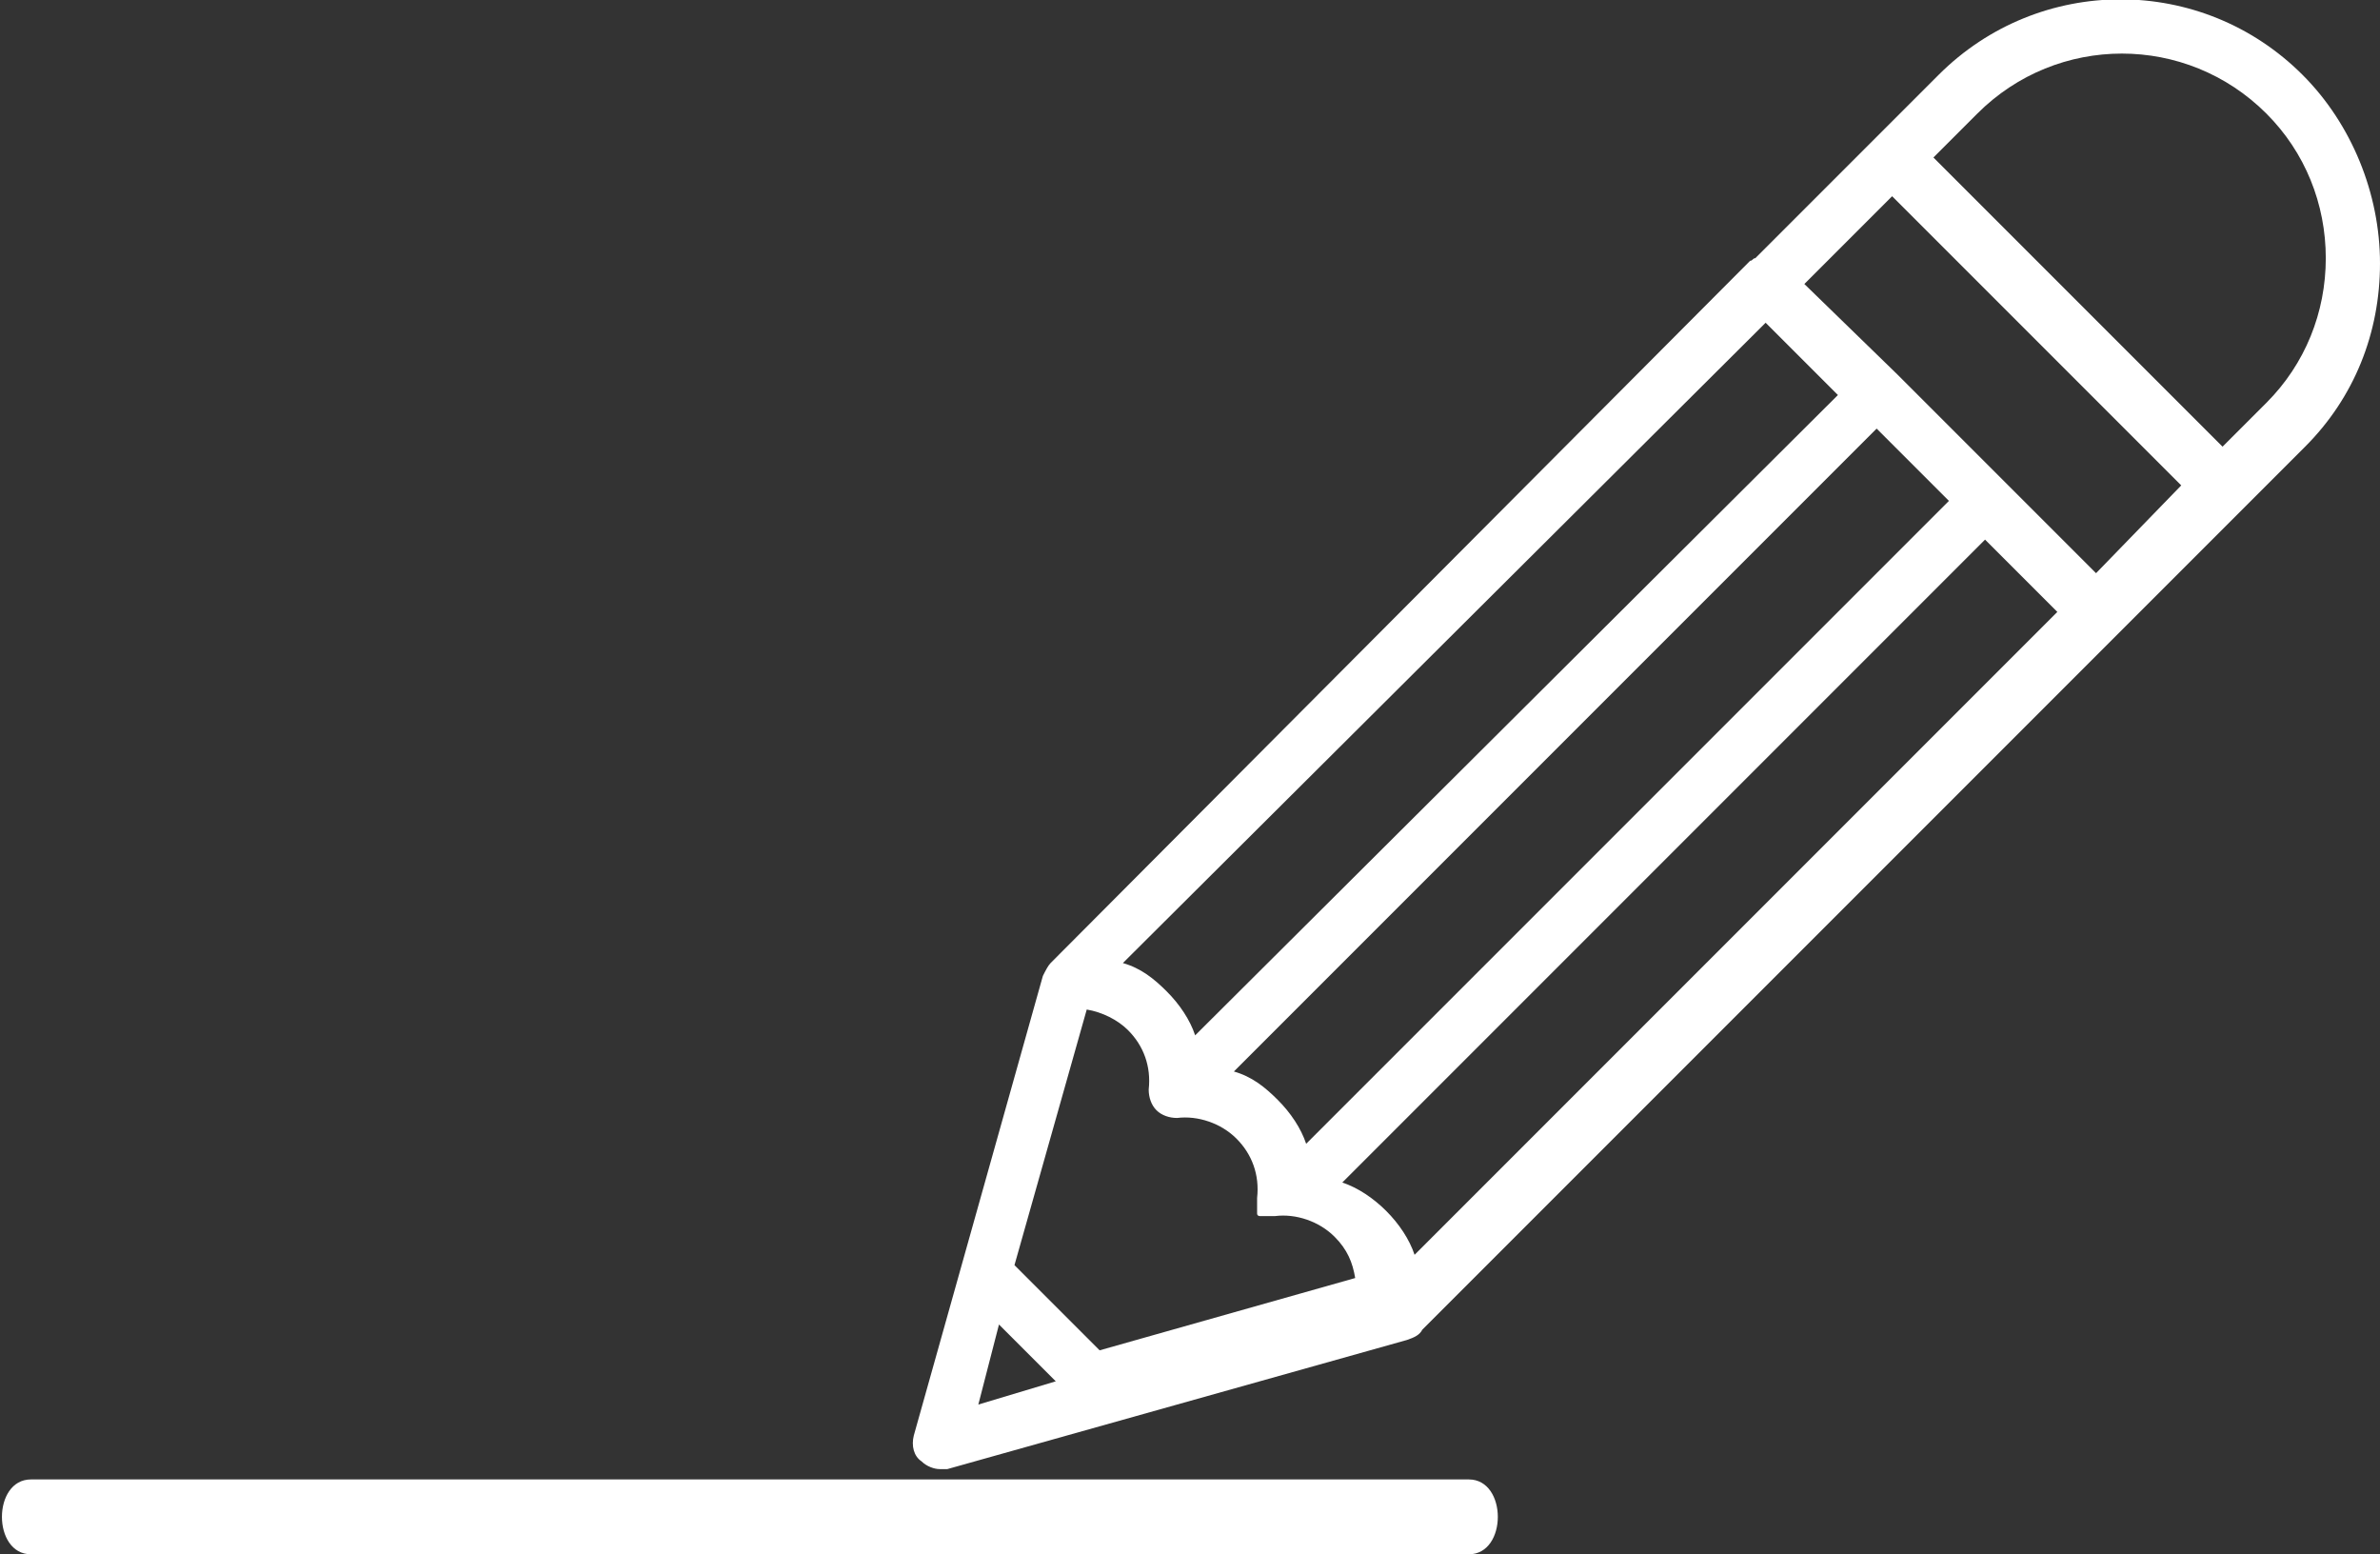
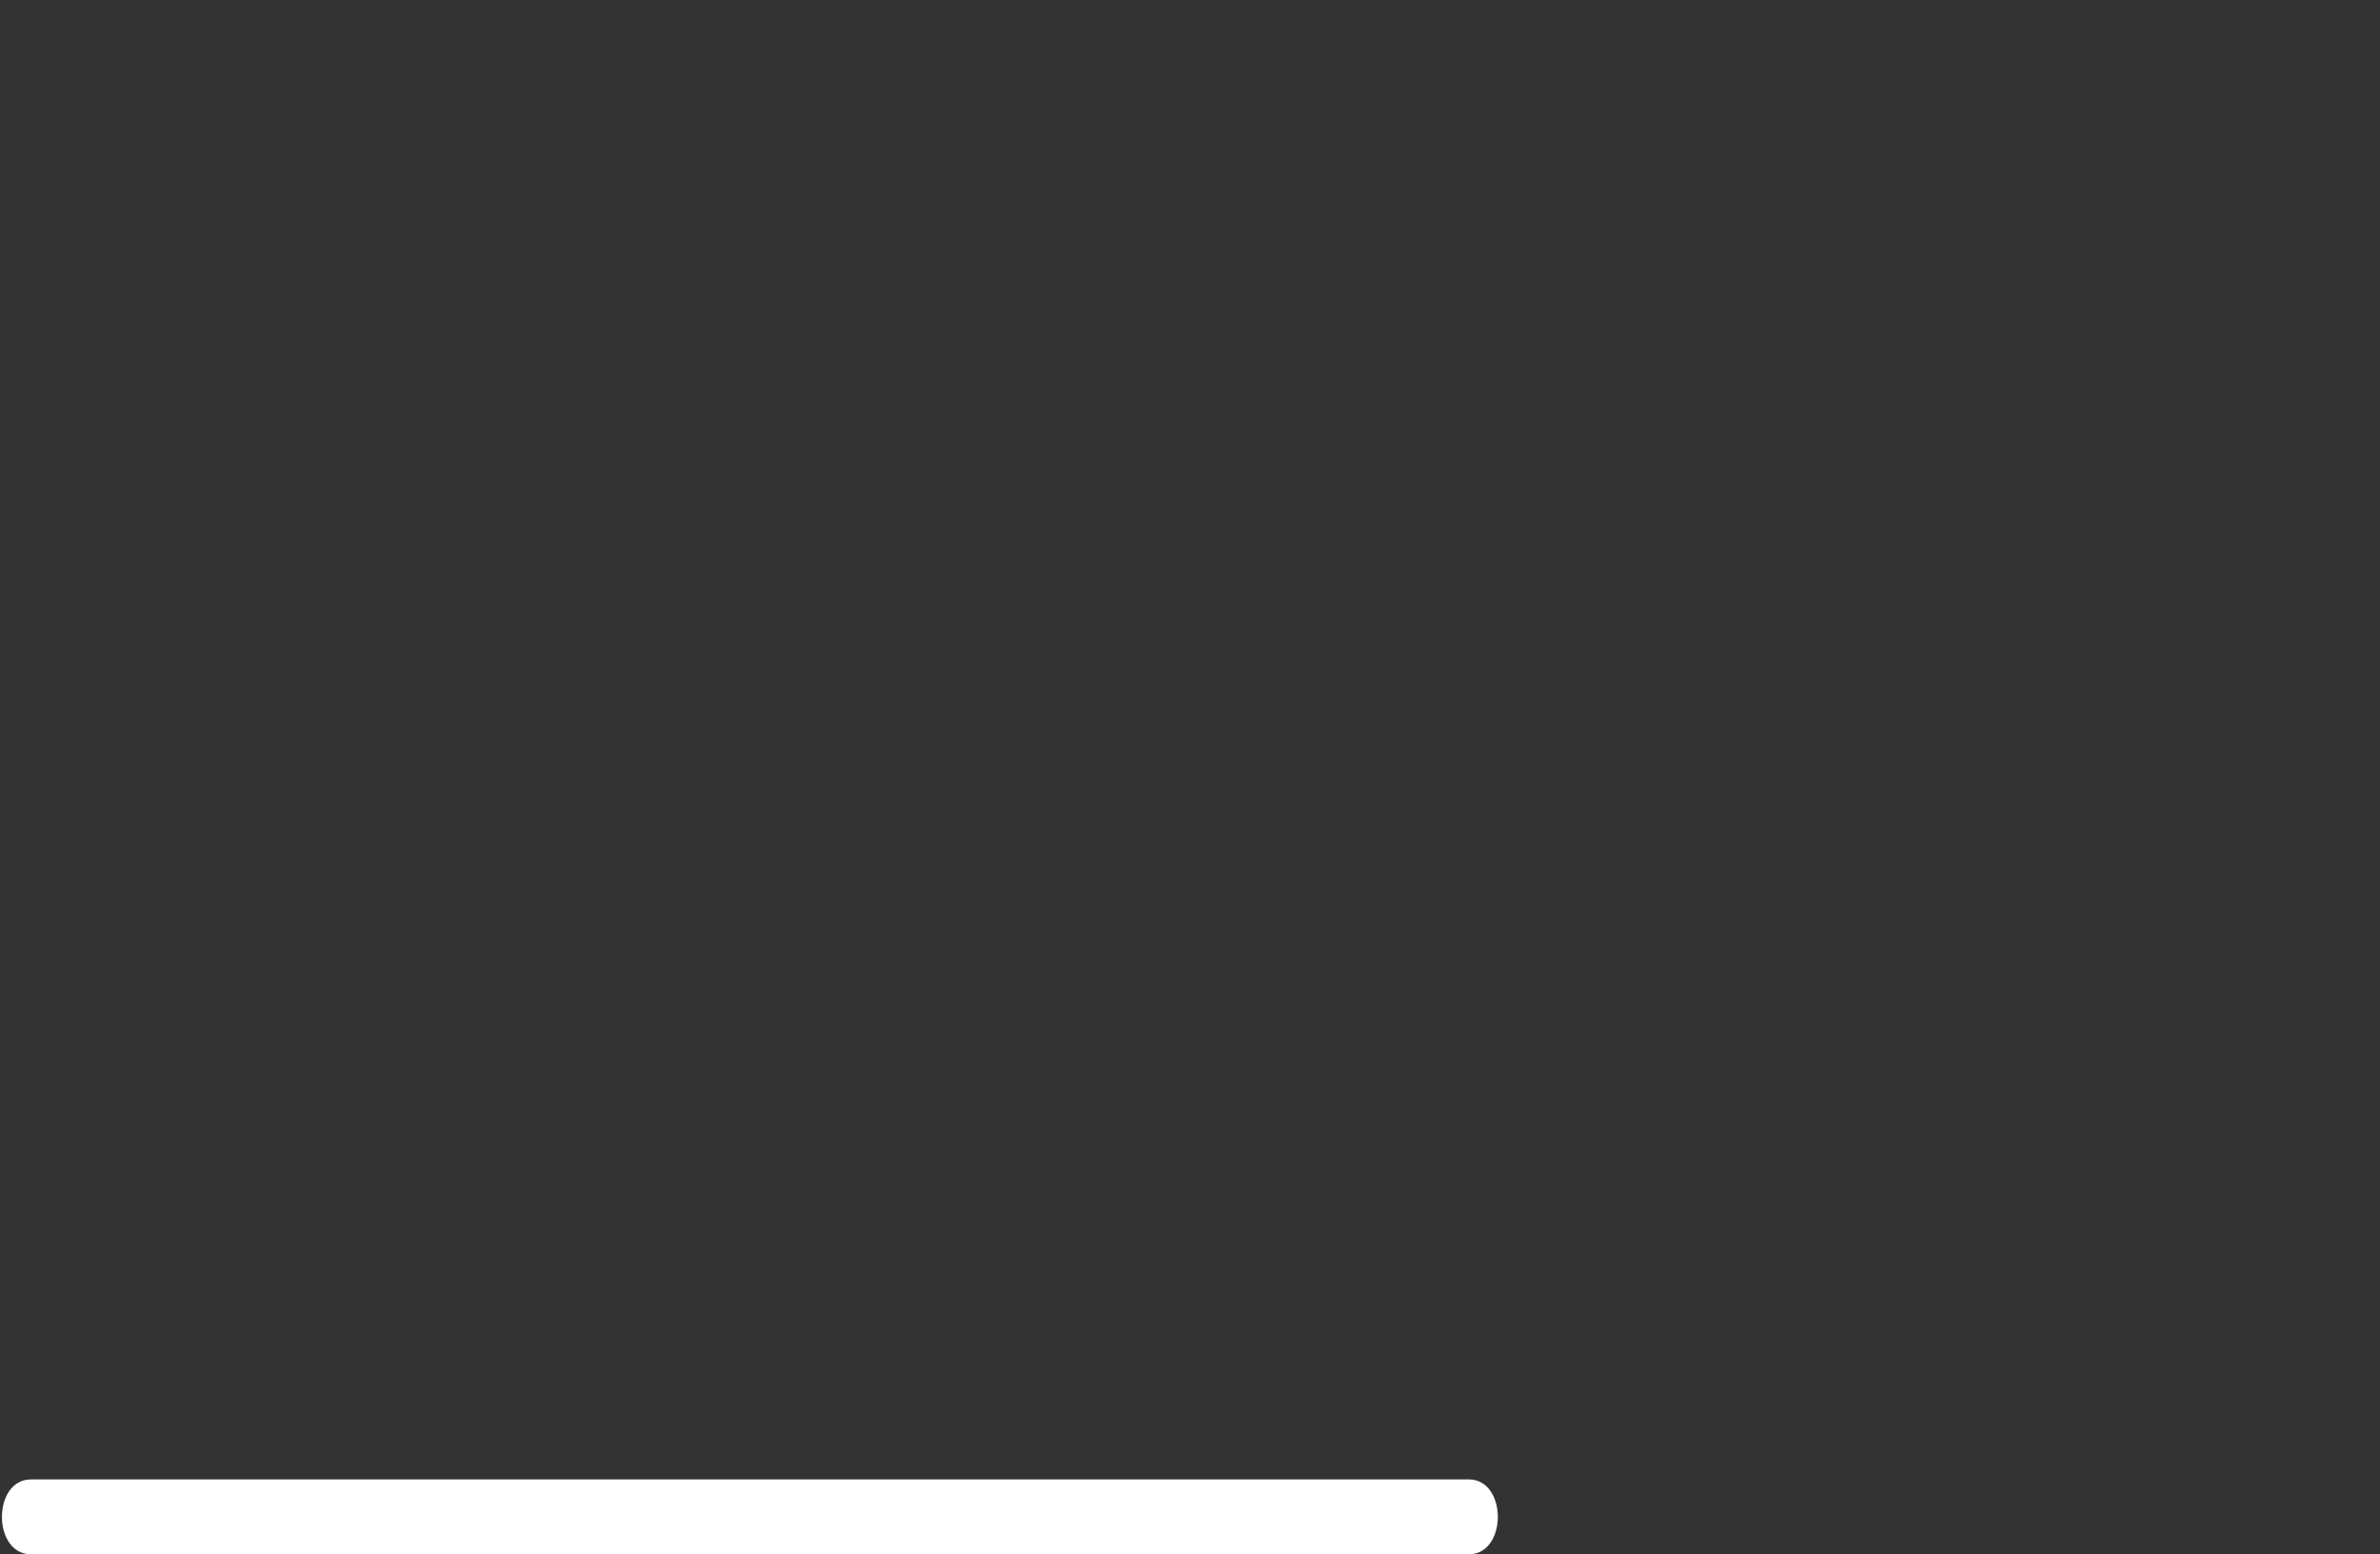
<svg xmlns="http://www.w3.org/2000/svg" version="1.1" id="Calque_1" x="0px" y="0px" viewBox="0 0 92.2 60.2" style="enable-background:new 0 0 92.2 60.2;" xml:space="preserve">
  <rect x="0" y="0" width="92.2" height="60.2" fill="#333333" stroke="none" />
  <style type="text/css">
	.st0{fill:#FFFFFF;}
</style>
-   <path class="st0" d="M89.2,2.9C85.3-1,79-1,75.1,2.9l-2.4,2.4c0,0,0,0,0,0c0,0,0,0,0,0l-4.7,4.7c-0.1,0-0.1,0.1-0.2,0.1L40.7,37.3  c0,0,0,0,0,0c-0.1,0.1-0.2,0.3-0.3,0.5l-5,17.8c-0.1,0.4,0,0.8,0.3,1c0.2,0.2,0.5,0.3,0.7,0.3c0.1,0,0.2,0,0.3,0l17.8-5  c0.3-0.1,0.5-0.2,0.6-0.4l26.9-26.9c0,0,0,0,0,0l4.9-4.9c0,0,0,0,0,0c0,0,0,0,0,0l2.4-2.4c1.9-1.9,2.9-4.4,2.9-7.1  S91.1,4.8,89.2,2.9z M68.4,12.5l2.8,2.8L46.3,40.1c-0.2-0.6-0.6-1.2-1.1-1.7c-0.5-0.5-1-0.9-1.7-1.1L68.4,12.5z M54.8,48.6  c-0.2-0.6-0.6-1.2-1.1-1.7c-0.5-0.5-1.1-0.9-1.7-1.1l24.9-24.9l2.8,2.8L54.8,48.6z M50.6,44.3c-0.2-0.6-0.6-1.2-1.1-1.7  c-0.5-0.5-1-0.9-1.7-1.1l24.9-24.9l2.8,2.8L50.6,44.3z M42.1,39.1c0.6,0.1,1.2,0.4,1.6,0.8c0.6,0.6,0.9,1.4,0.8,2.3  c0,0.3,0.1,0.6,0.3,0.8c0,0,0,0,0,0c0,0,0,0,0,0c0.2,0.2,0.5,0.3,0.8,0.3c0.8-0.1,1.7,0.2,2.3,0.8c0.6,0.6,0.9,1.4,0.8,2.3  c0,0,0,0.1,0,0.1c0,0,0,0,0,0c0,0,0,0,0,0.1c0,0,0,0,0,0.1c0,0,0,0,0,0c0,0,0,0,0,0.1c0,0,0,0,0,0c0,0,0,0,0,0c0,0,0,0,0,0  c0,0,0,0,0,0c0,0,0,0,0,0.1c0,0,0,0,0,0c0,0,0,0,0,0.1c0,0,0,0,0,0c0,0,0,0,0,0c0,0.1,0.1,0.1,0.1,0.1c0,0,0,0,0,0c0,0,0,0,0.1,0  c0,0,0,0,0,0c0,0,0,0,0,0c0,0,0,0,0,0c0,0,0,0,0,0c0,0,0,0,0.1,0c0,0,0,0,0,0c0,0,0,0,0.1,0c0,0,0,0,0,0c0.1,0,0.1,0,0.2,0l0,0l0,0  c0,0,0.1,0,0.1,0c0.8-0.1,1.7,0.2,2.3,0.8c0.5,0.5,0.7,1,0.8,1.6l-9.9,2.8L39.3,49L42.1,39.1z M38.7,51.3l2.2,2.2l-3,0.9L38.7,51.3z   M81.2,22.2l-3.5-3.5l-4.2-4.2l0,0L69.9,11l3.4-3.4l11.2,11.2L81.2,22.2z M87.8,15.6l-1.7,1.7L74.9,6.1l1.7-1.7  c3.1-3.1,8.1-3.1,11.2,0c1.5,1.5,2.3,3.5,2.3,5.6S89.3,14.1,87.8,15.6z" />
  <g id="XMLID_8_">
    <path id="XMLID_9_" class="st0" d="M59.1,11.1 M42.6,50C42.6,50,42.6,50,42.6,50C42.6,50,42.6,50,42.6,50 M32.2,57.3   c-10.3,0-20.7,0-31,0c-1.5,0-1.5,2.9,0,2.9c18.6,0,37.1,0,55.7,0c1.5,0,1.5-2.9,0-2.9c-7.2,0-14.4,0-21.6,0 M32.4,45.9" />
  </g>
</svg>